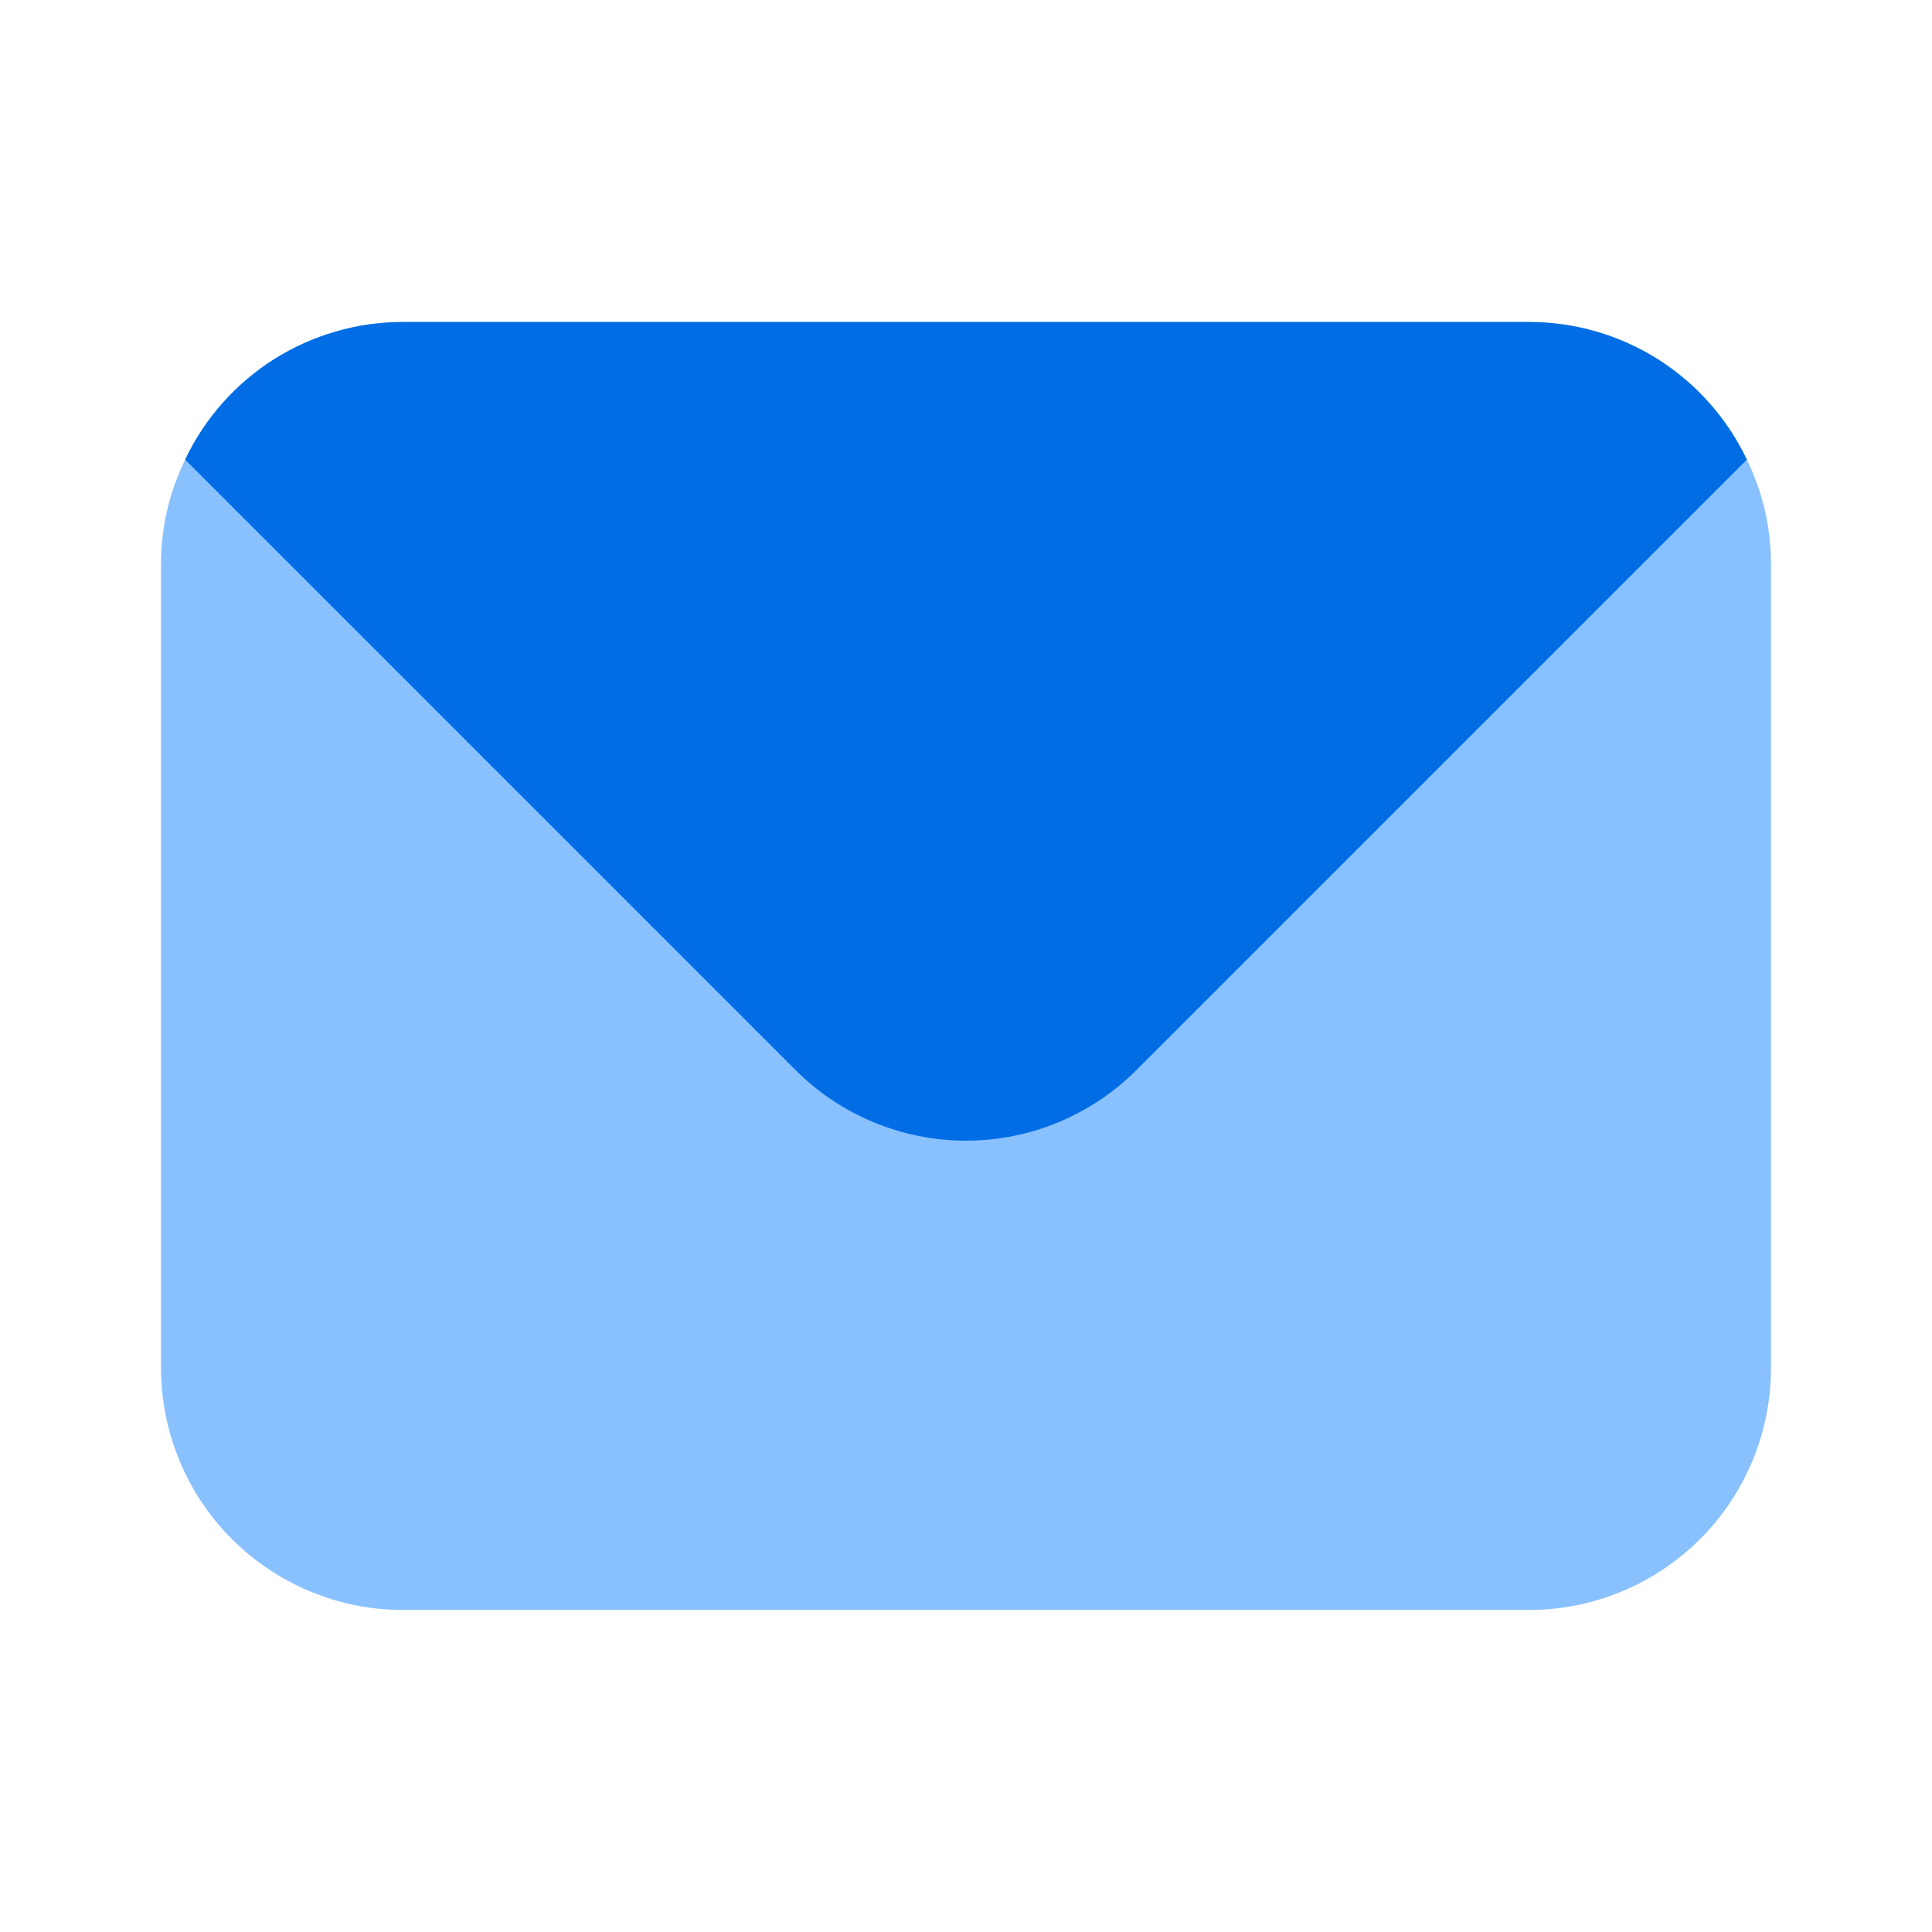
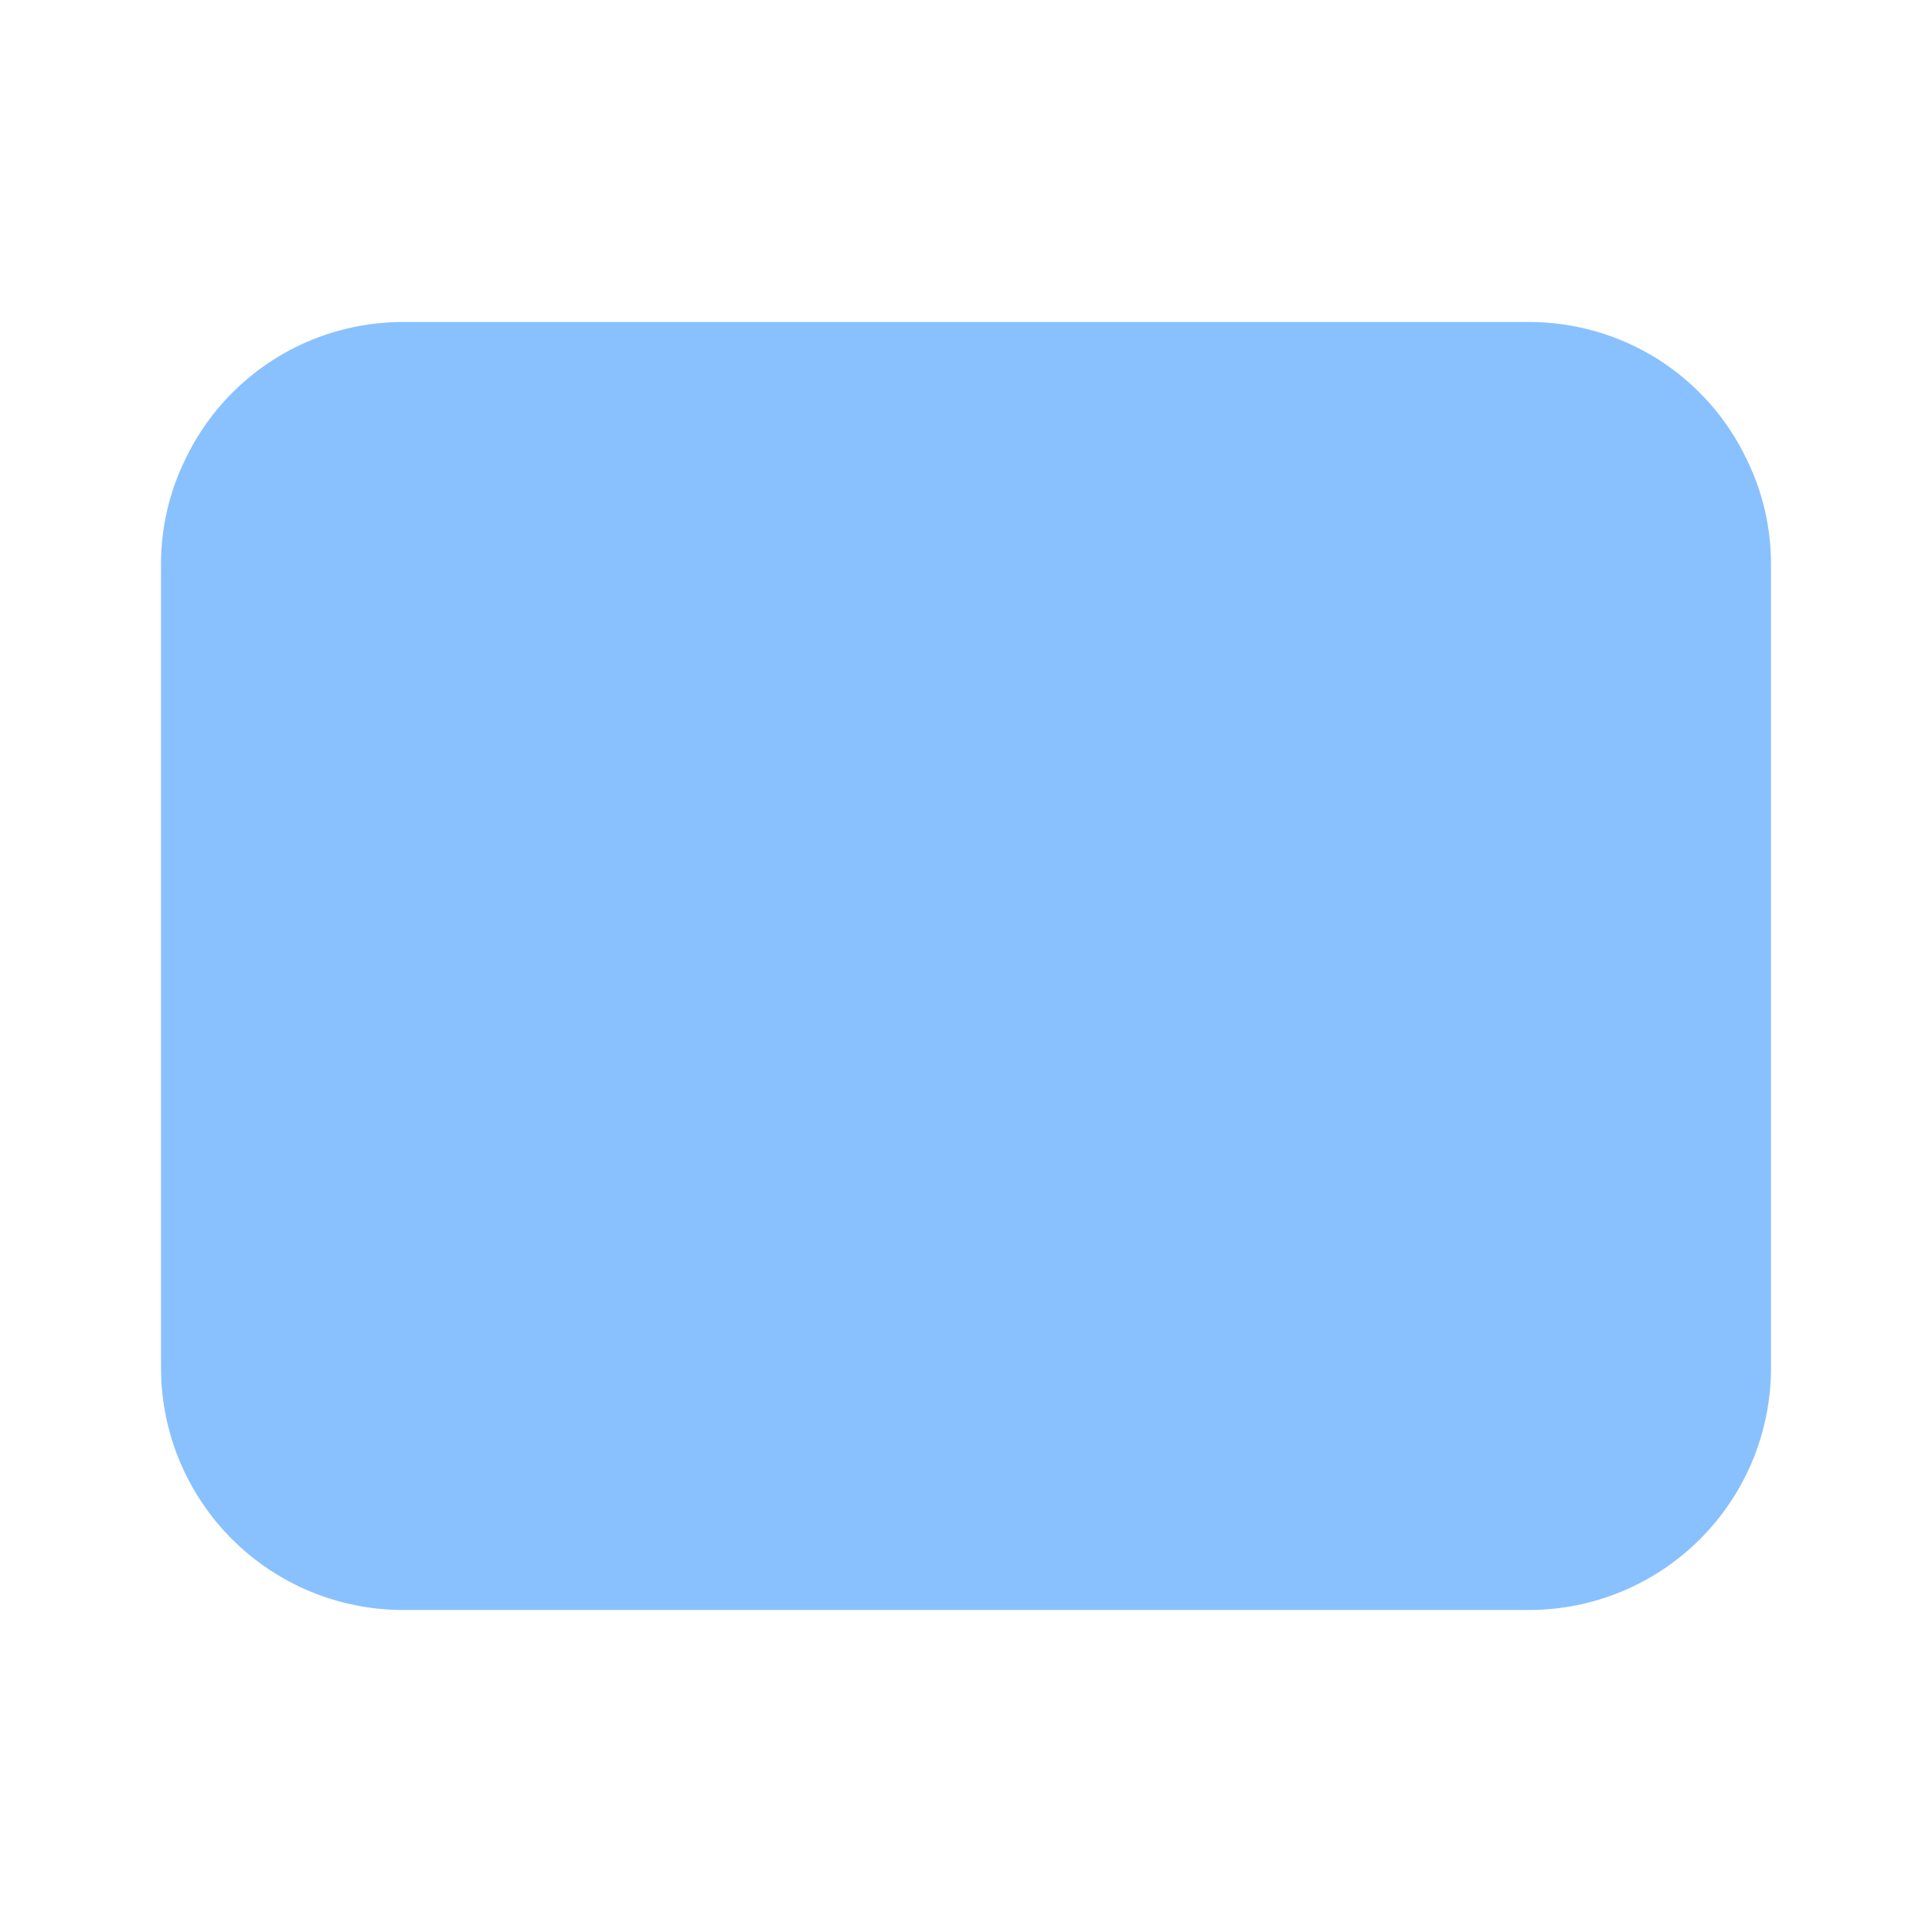
<svg xmlns="http://www.w3.org/2000/svg" width="24" height="24" viewBox="0 0 24 24" fill="none">
  <path d="M21.7 5.71C21.458 5.199 21.075 4.767 20.598 4.464C20.12 4.162 19.566 4.001 19 4H5C4.434 4.001 3.88 4.162 3.403 4.464C2.925 4.767 2.542 5.199 2.3 5.71C2.103 6.112 2.001 6.553 2 7V17C2.002 17.795 2.319 18.557 2.881 19.119C3.443 19.681 4.205 19.998 5 20H19C19.795 19.998 20.557 19.681 21.119 19.119C21.681 18.557 21.998 17.795 22 17V7C21.999 6.553 21.897 6.112 21.7 5.71Z" fill="#89C1FF" />
-   <path d="M21.7 5.71L14.12 13.29C13.842 13.569 13.511 13.79 13.148 13.941C12.784 14.092 12.394 14.17 12 14.17C11.606 14.17 11.216 14.092 10.852 13.941C10.488 13.79 10.158 13.569 9.88 13.29L2.3 5.71C2.542 5.199 2.924 4.767 3.402 4.464C3.88 4.162 4.434 4.001 5 4H19C19.566 4.001 20.119 4.162 20.597 4.464C21.075 4.767 21.457 5.199 21.7 5.71Z" fill="#016DE5" />
</svg>